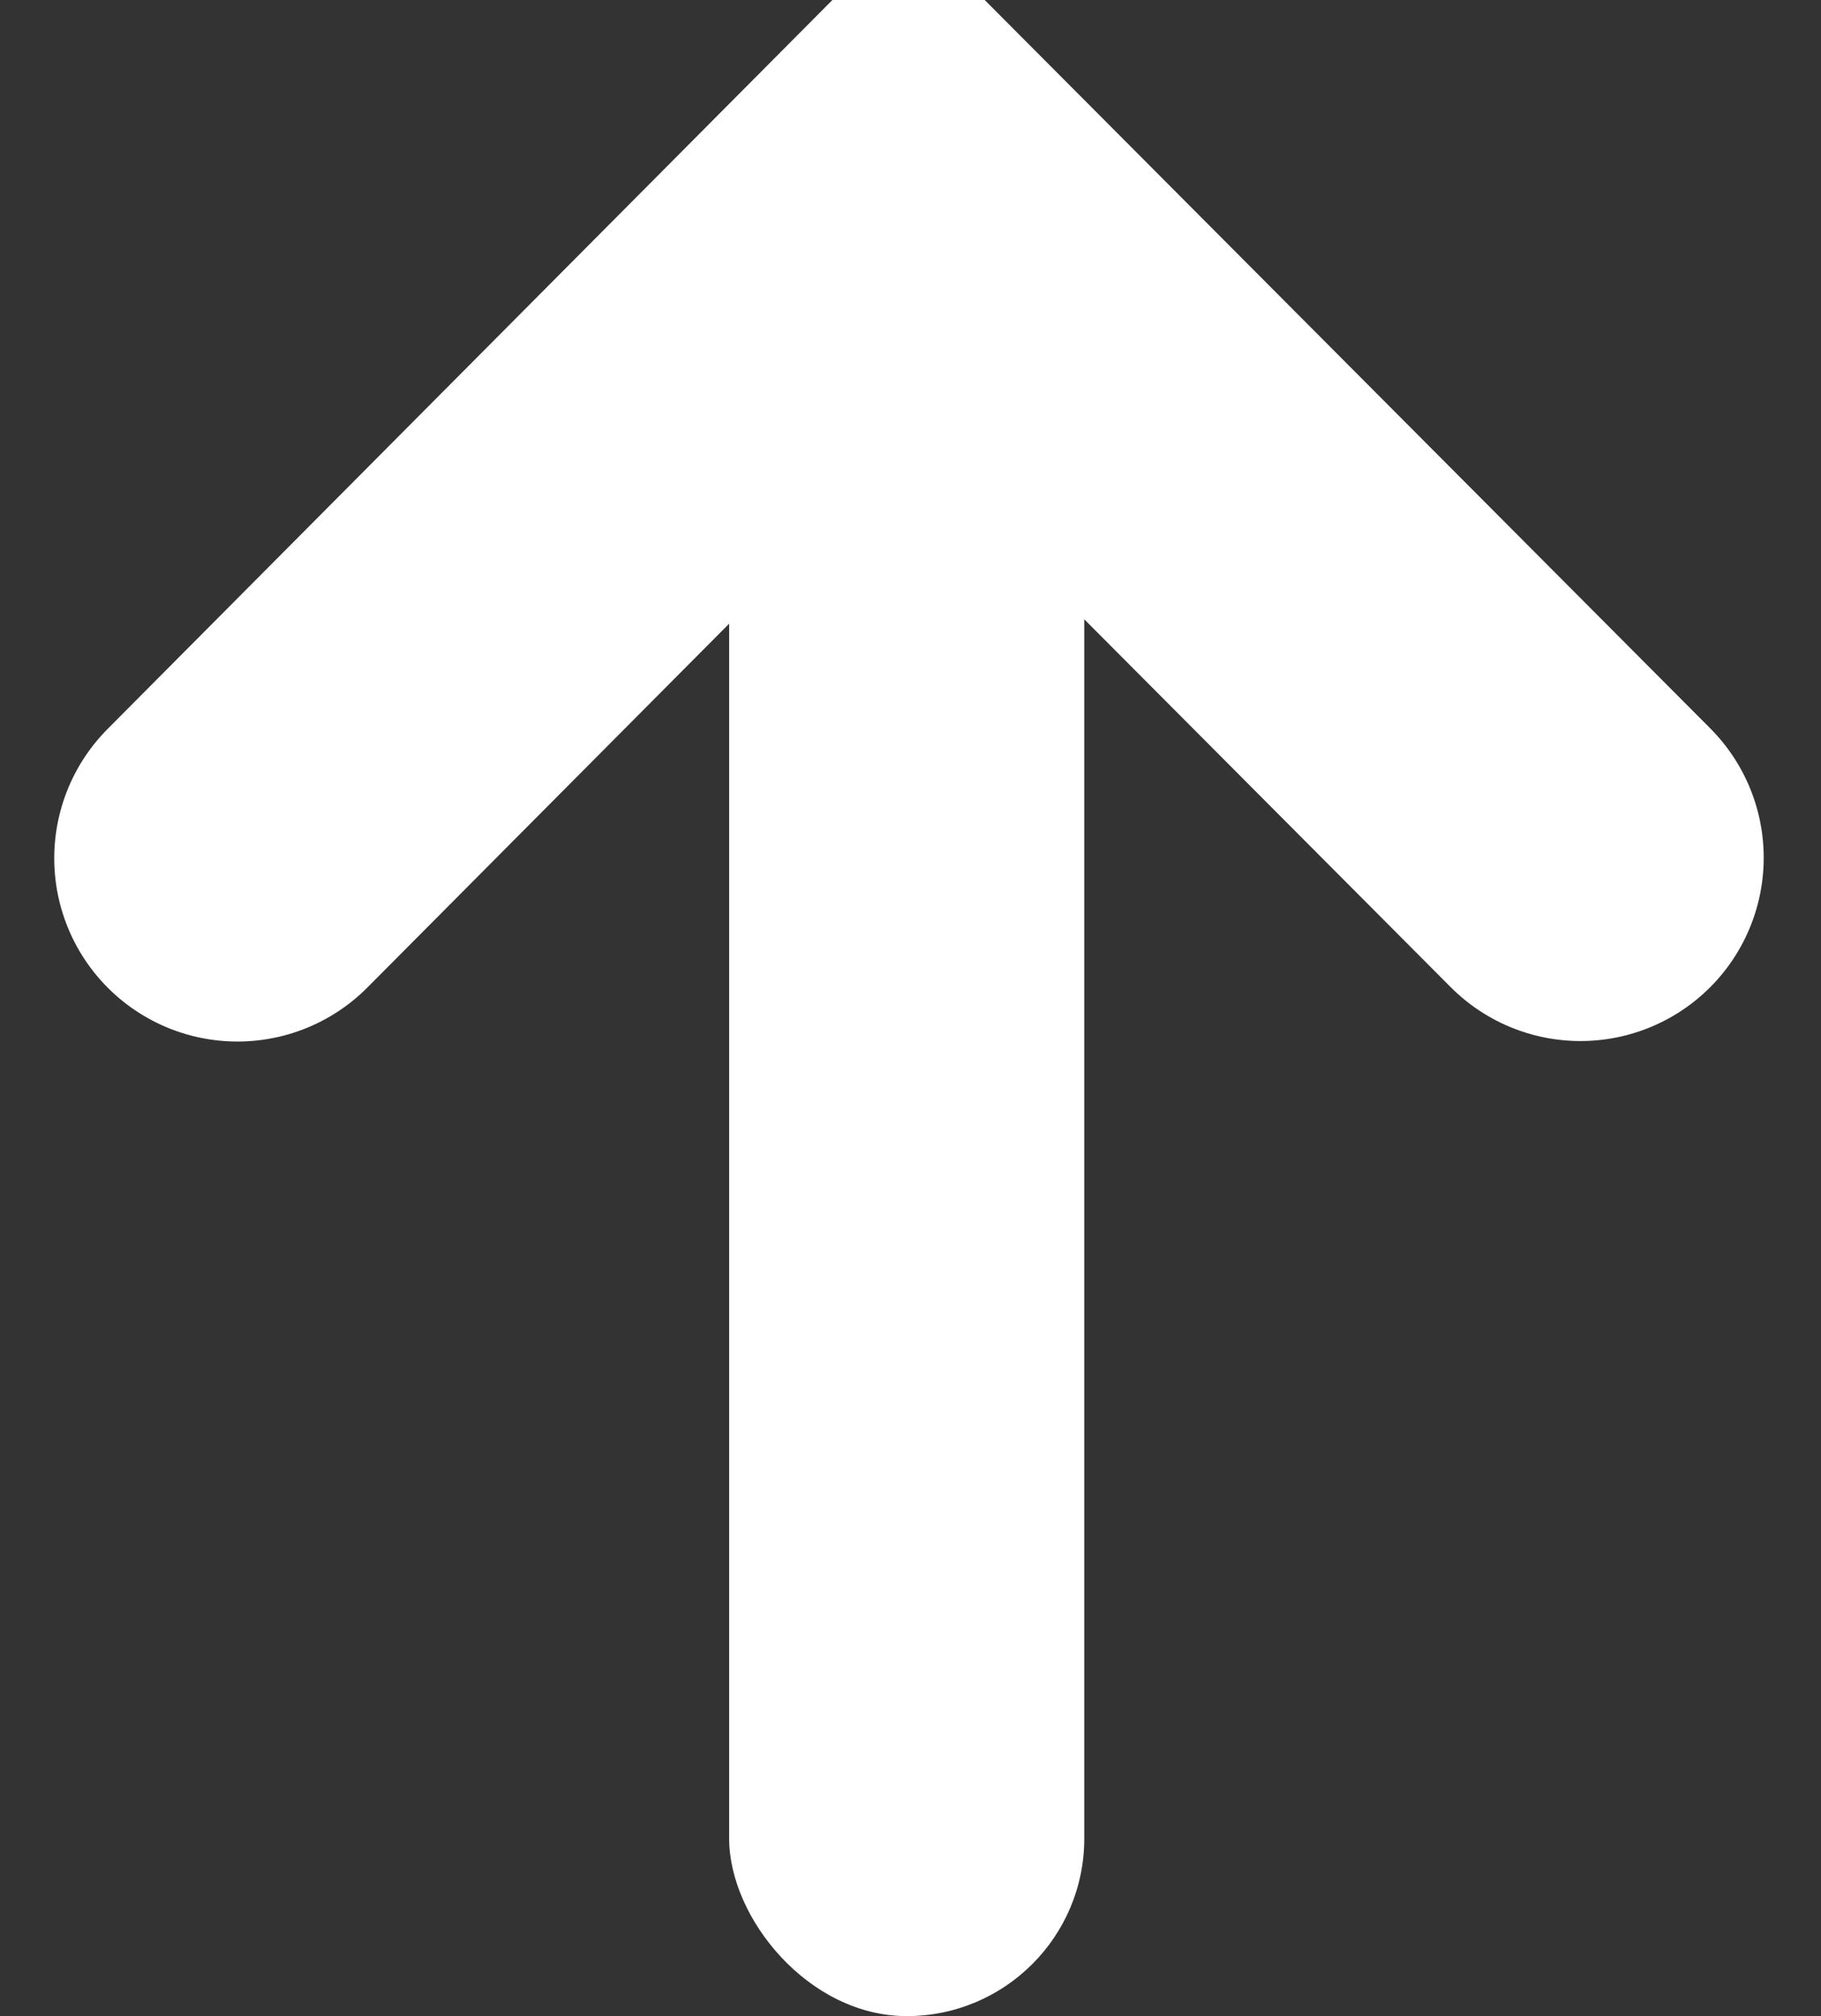
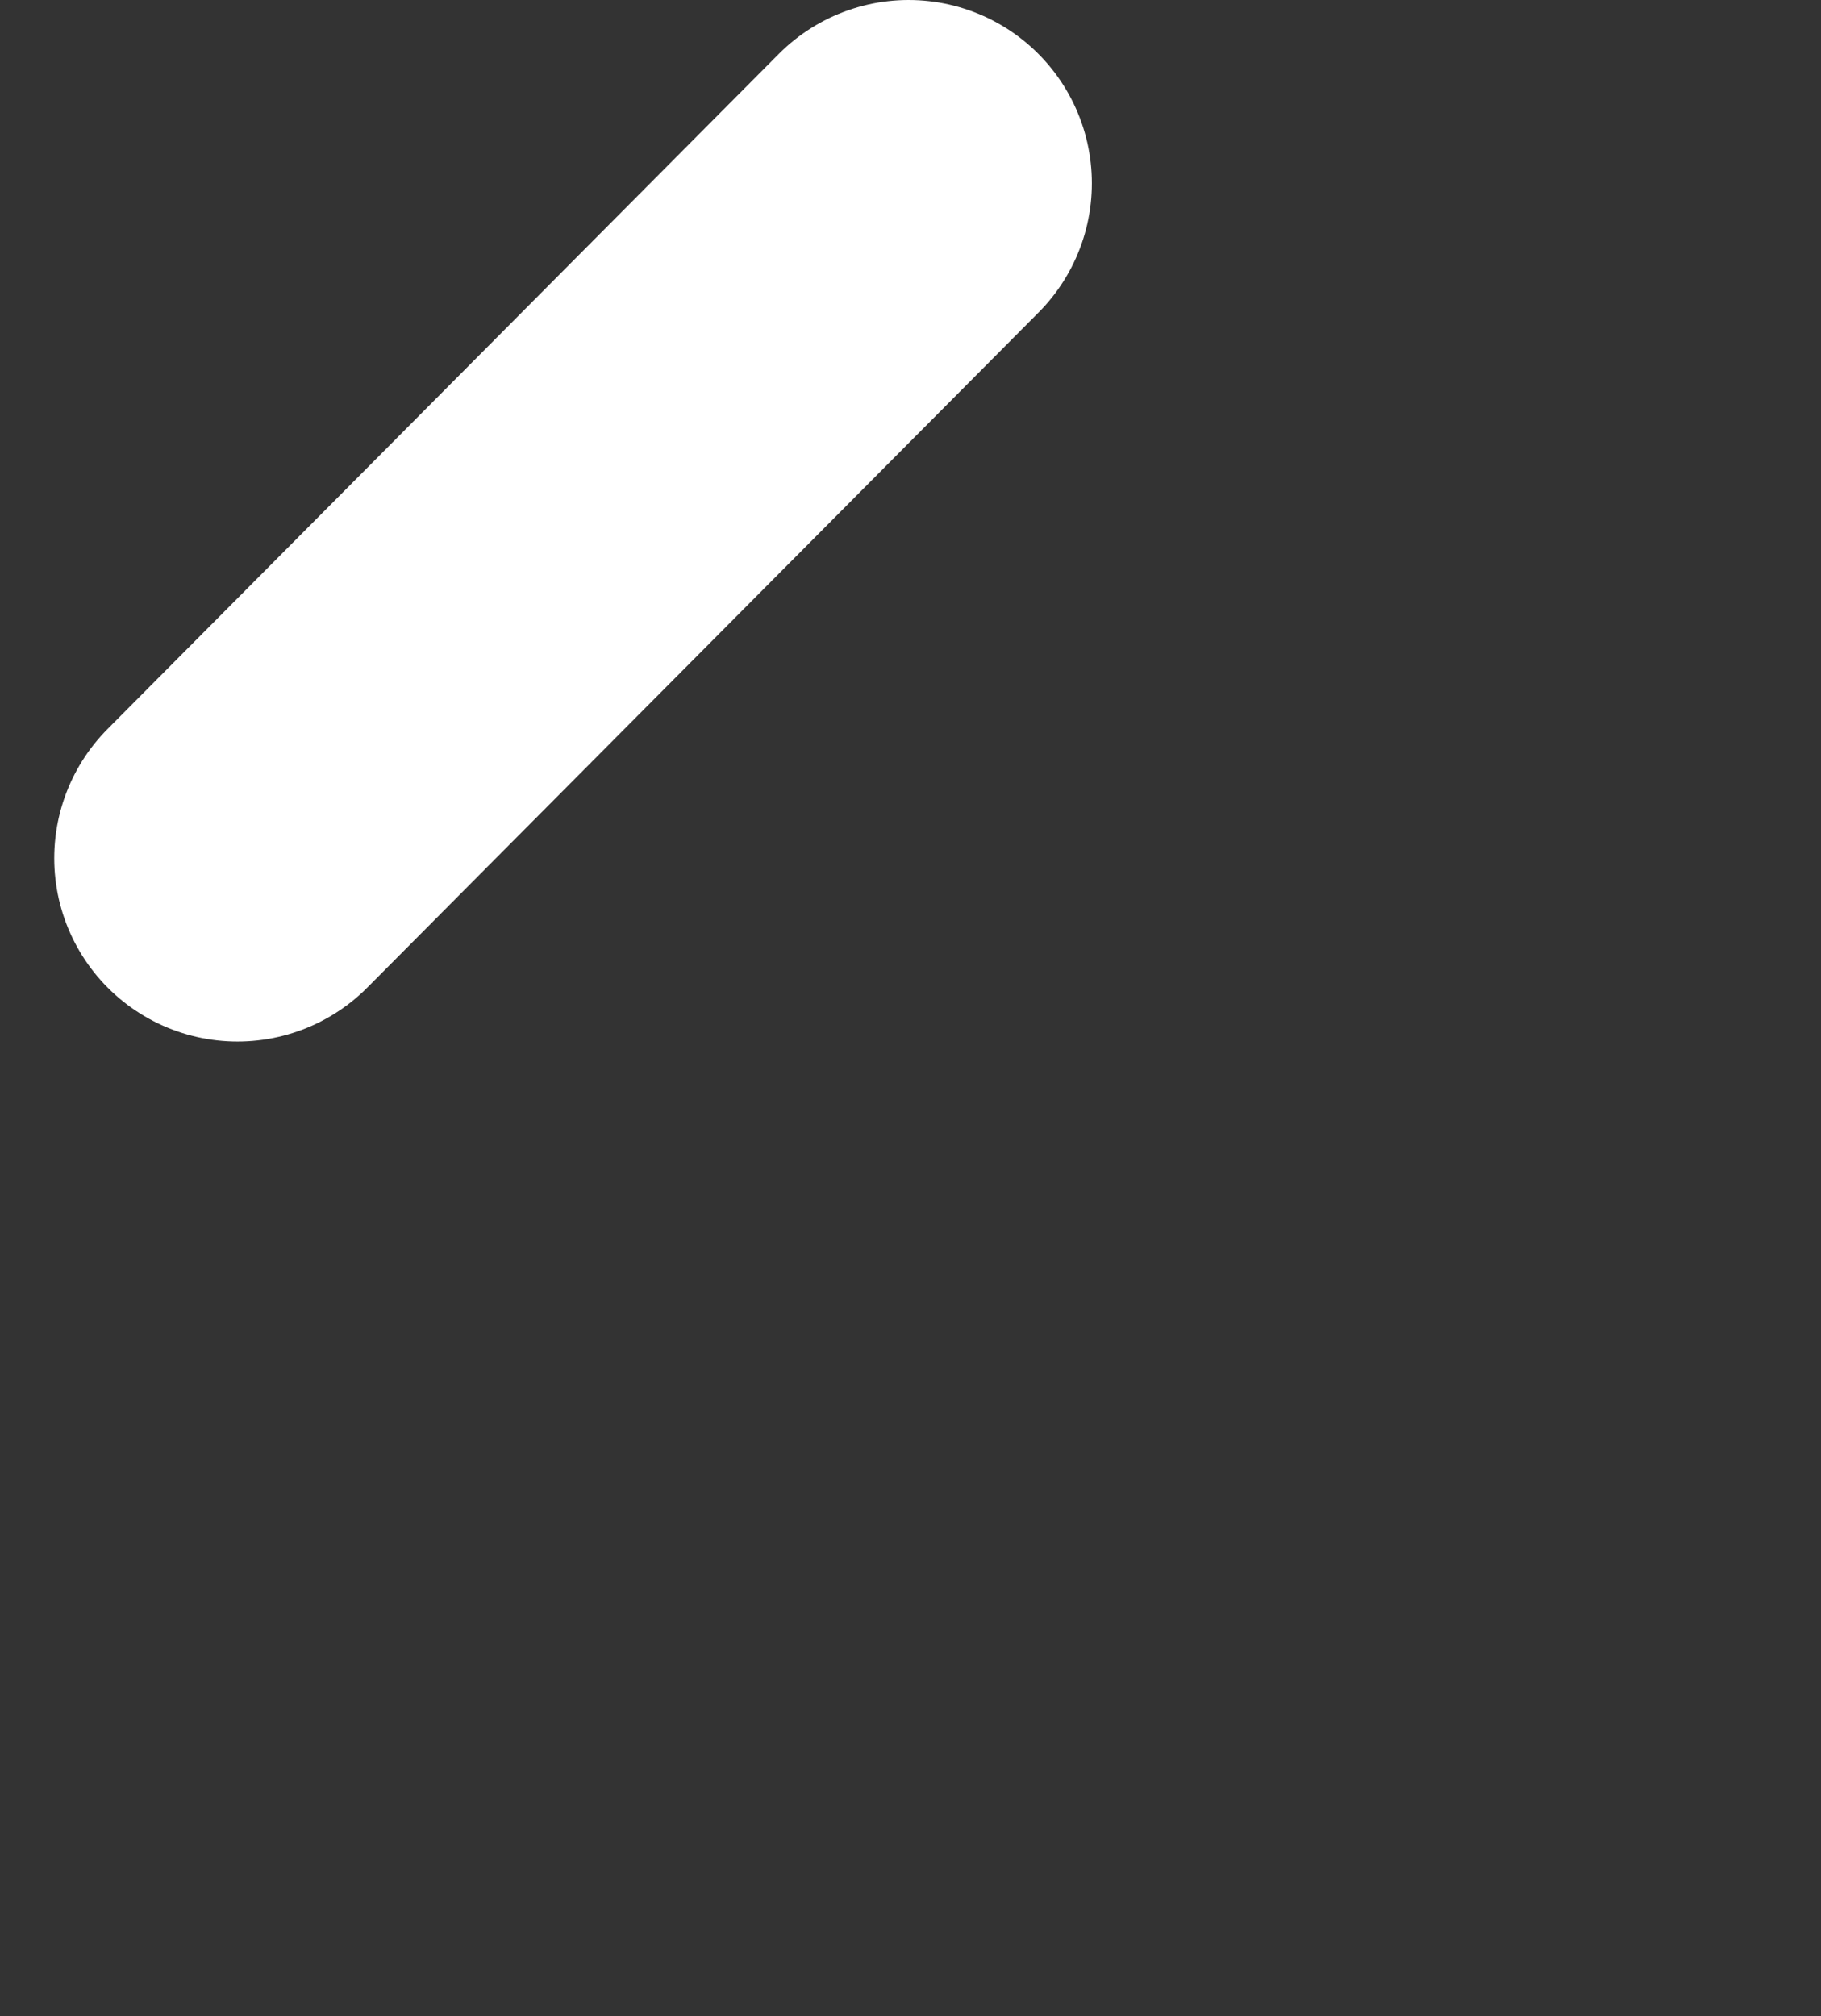
<svg xmlns="http://www.w3.org/2000/svg" id="グループ_29" data-name="グループ 29" width="14.907" height="16.5" viewBox="0 0 14.907 16.5">
  <rect x="0" y="0" width="14.907" height="16.5" fill="#333333" stroke="none" />
  <defs>
    <style>
      .cls-1 {
        fill: #fff;
      }

      .cls-2 {
        fill: none;
        stroke: #fff;
        stroke-linecap: round;
        stroke-width: 3px;
        fill-rule: evenodd;
      }
    </style>
  </defs>
-   <rect id="長方形_568" data-name="長方形 568" class="cls-1" x="5.969" y="2.75" width="2.907" height="13.75" rx="1.453" ry="1.453" />
-   <path id="長方形_567" data-name="長方形 567" class="cls-2" d="M804.006,685.524L809.5,680l5.5,5.52" transform="translate(-802.062 -678.5)" />
+   <path id="長方形_567" data-name="長方形 567" class="cls-2" d="M804.006,685.524L809.5,680" transform="translate(-802.062 -678.5)" />
</svg>